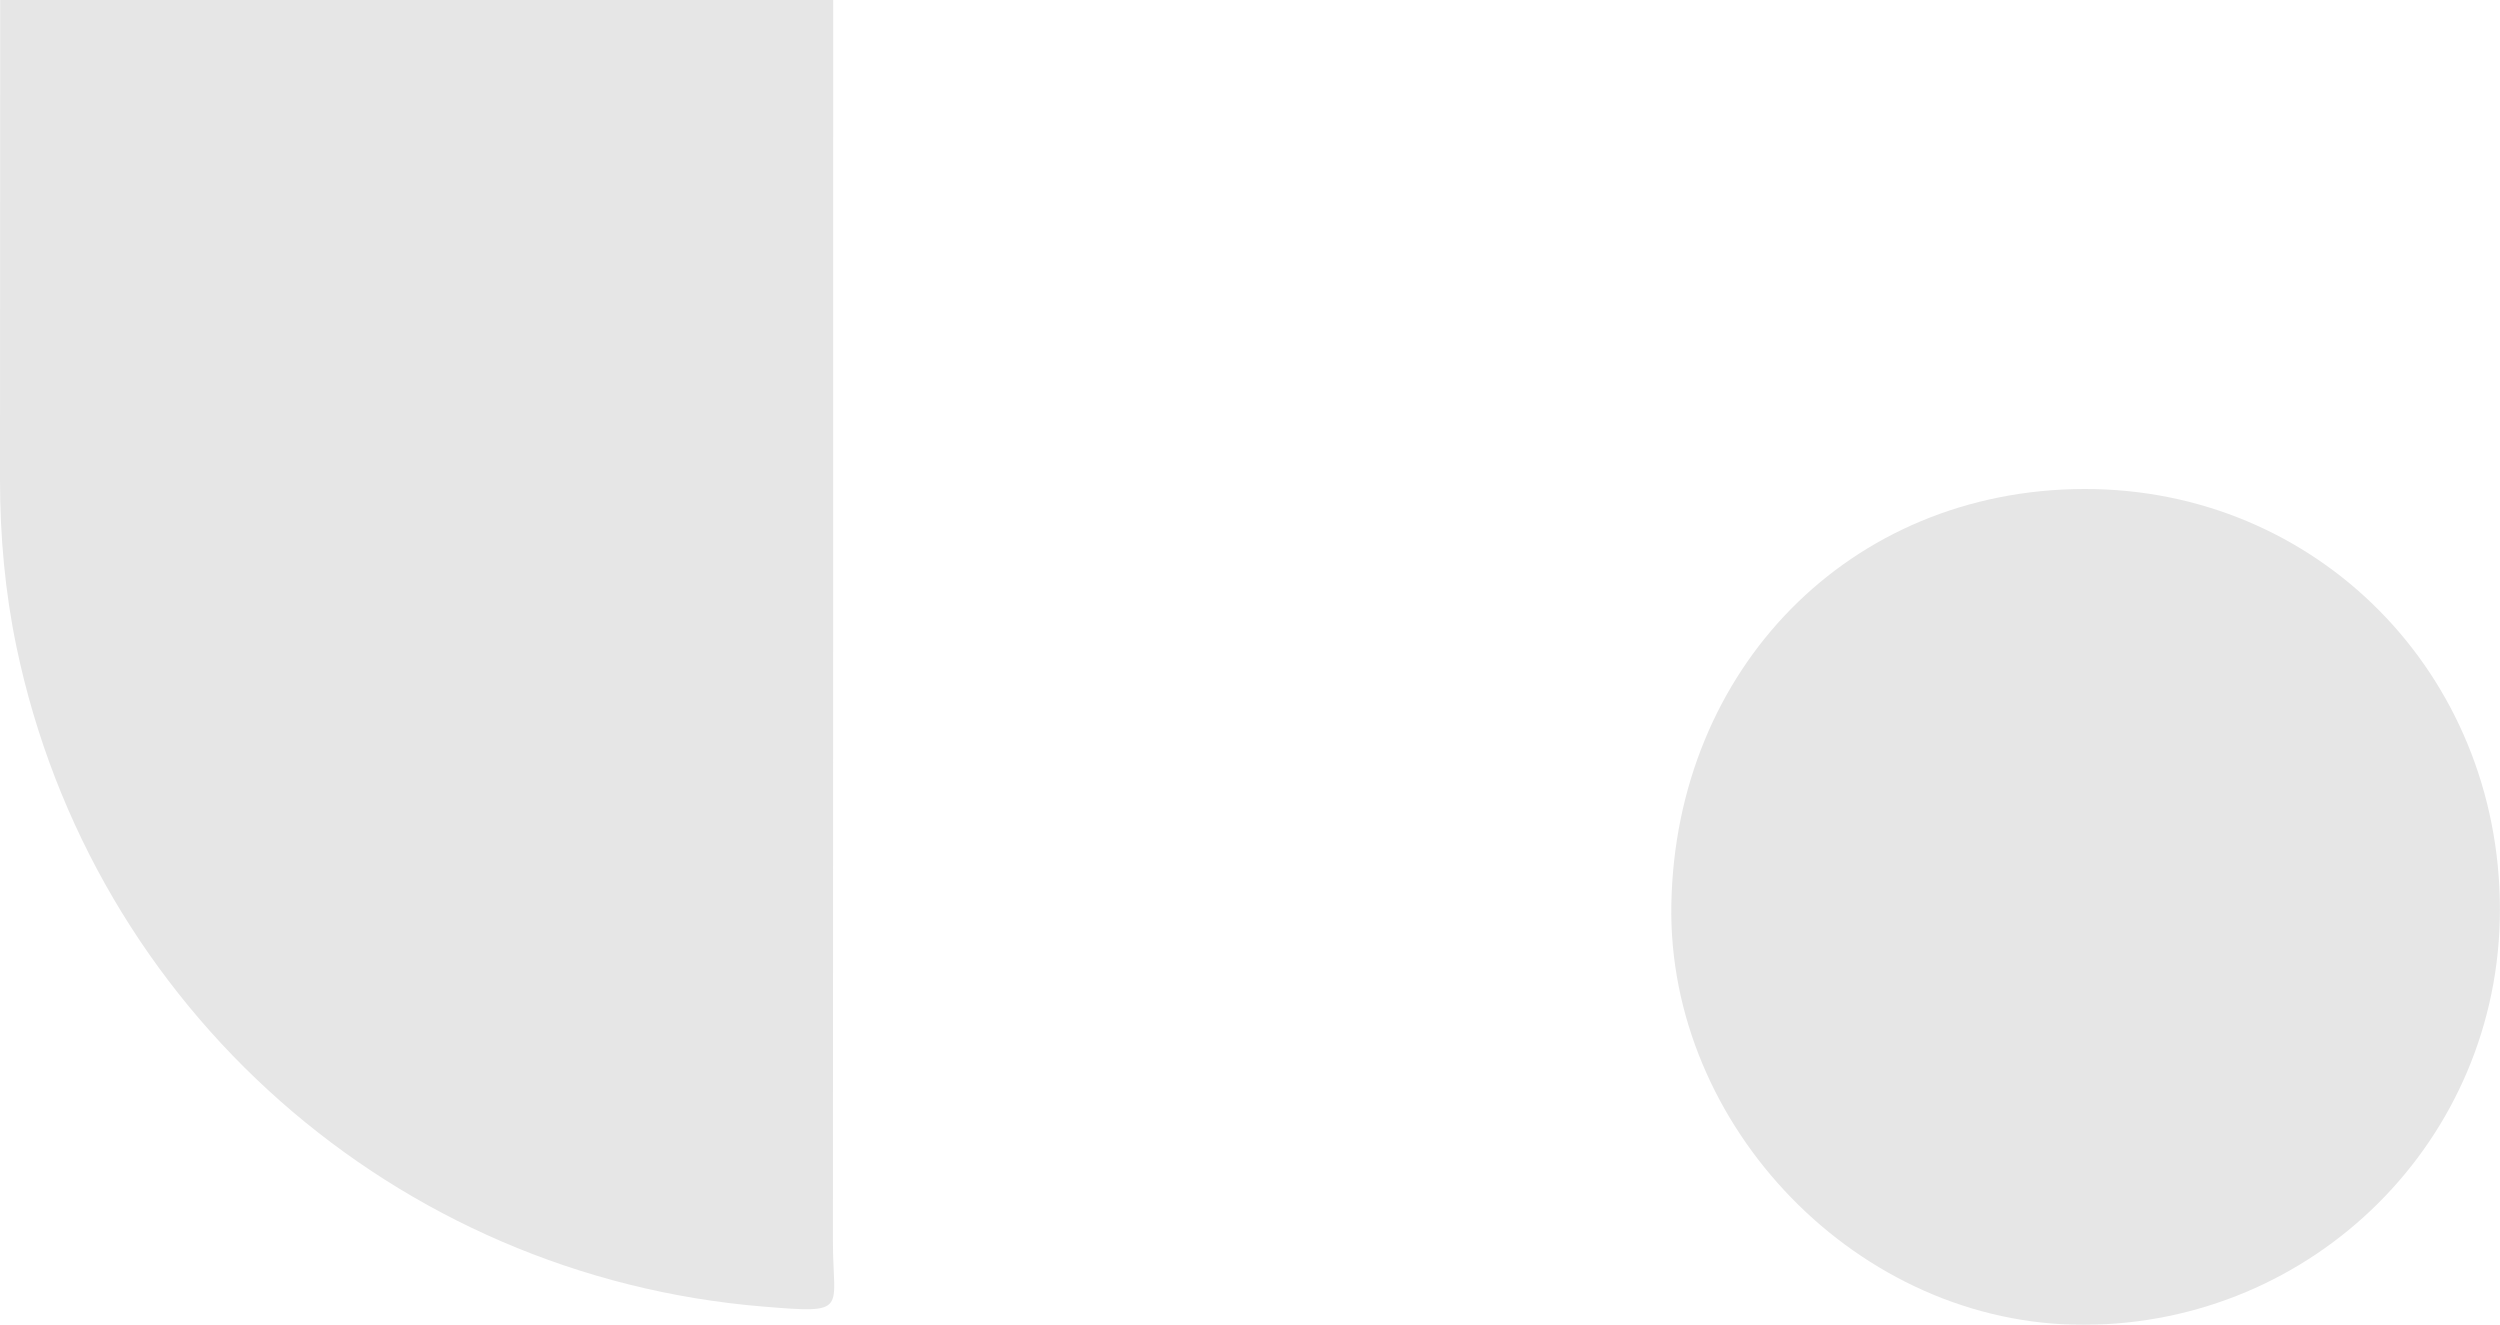
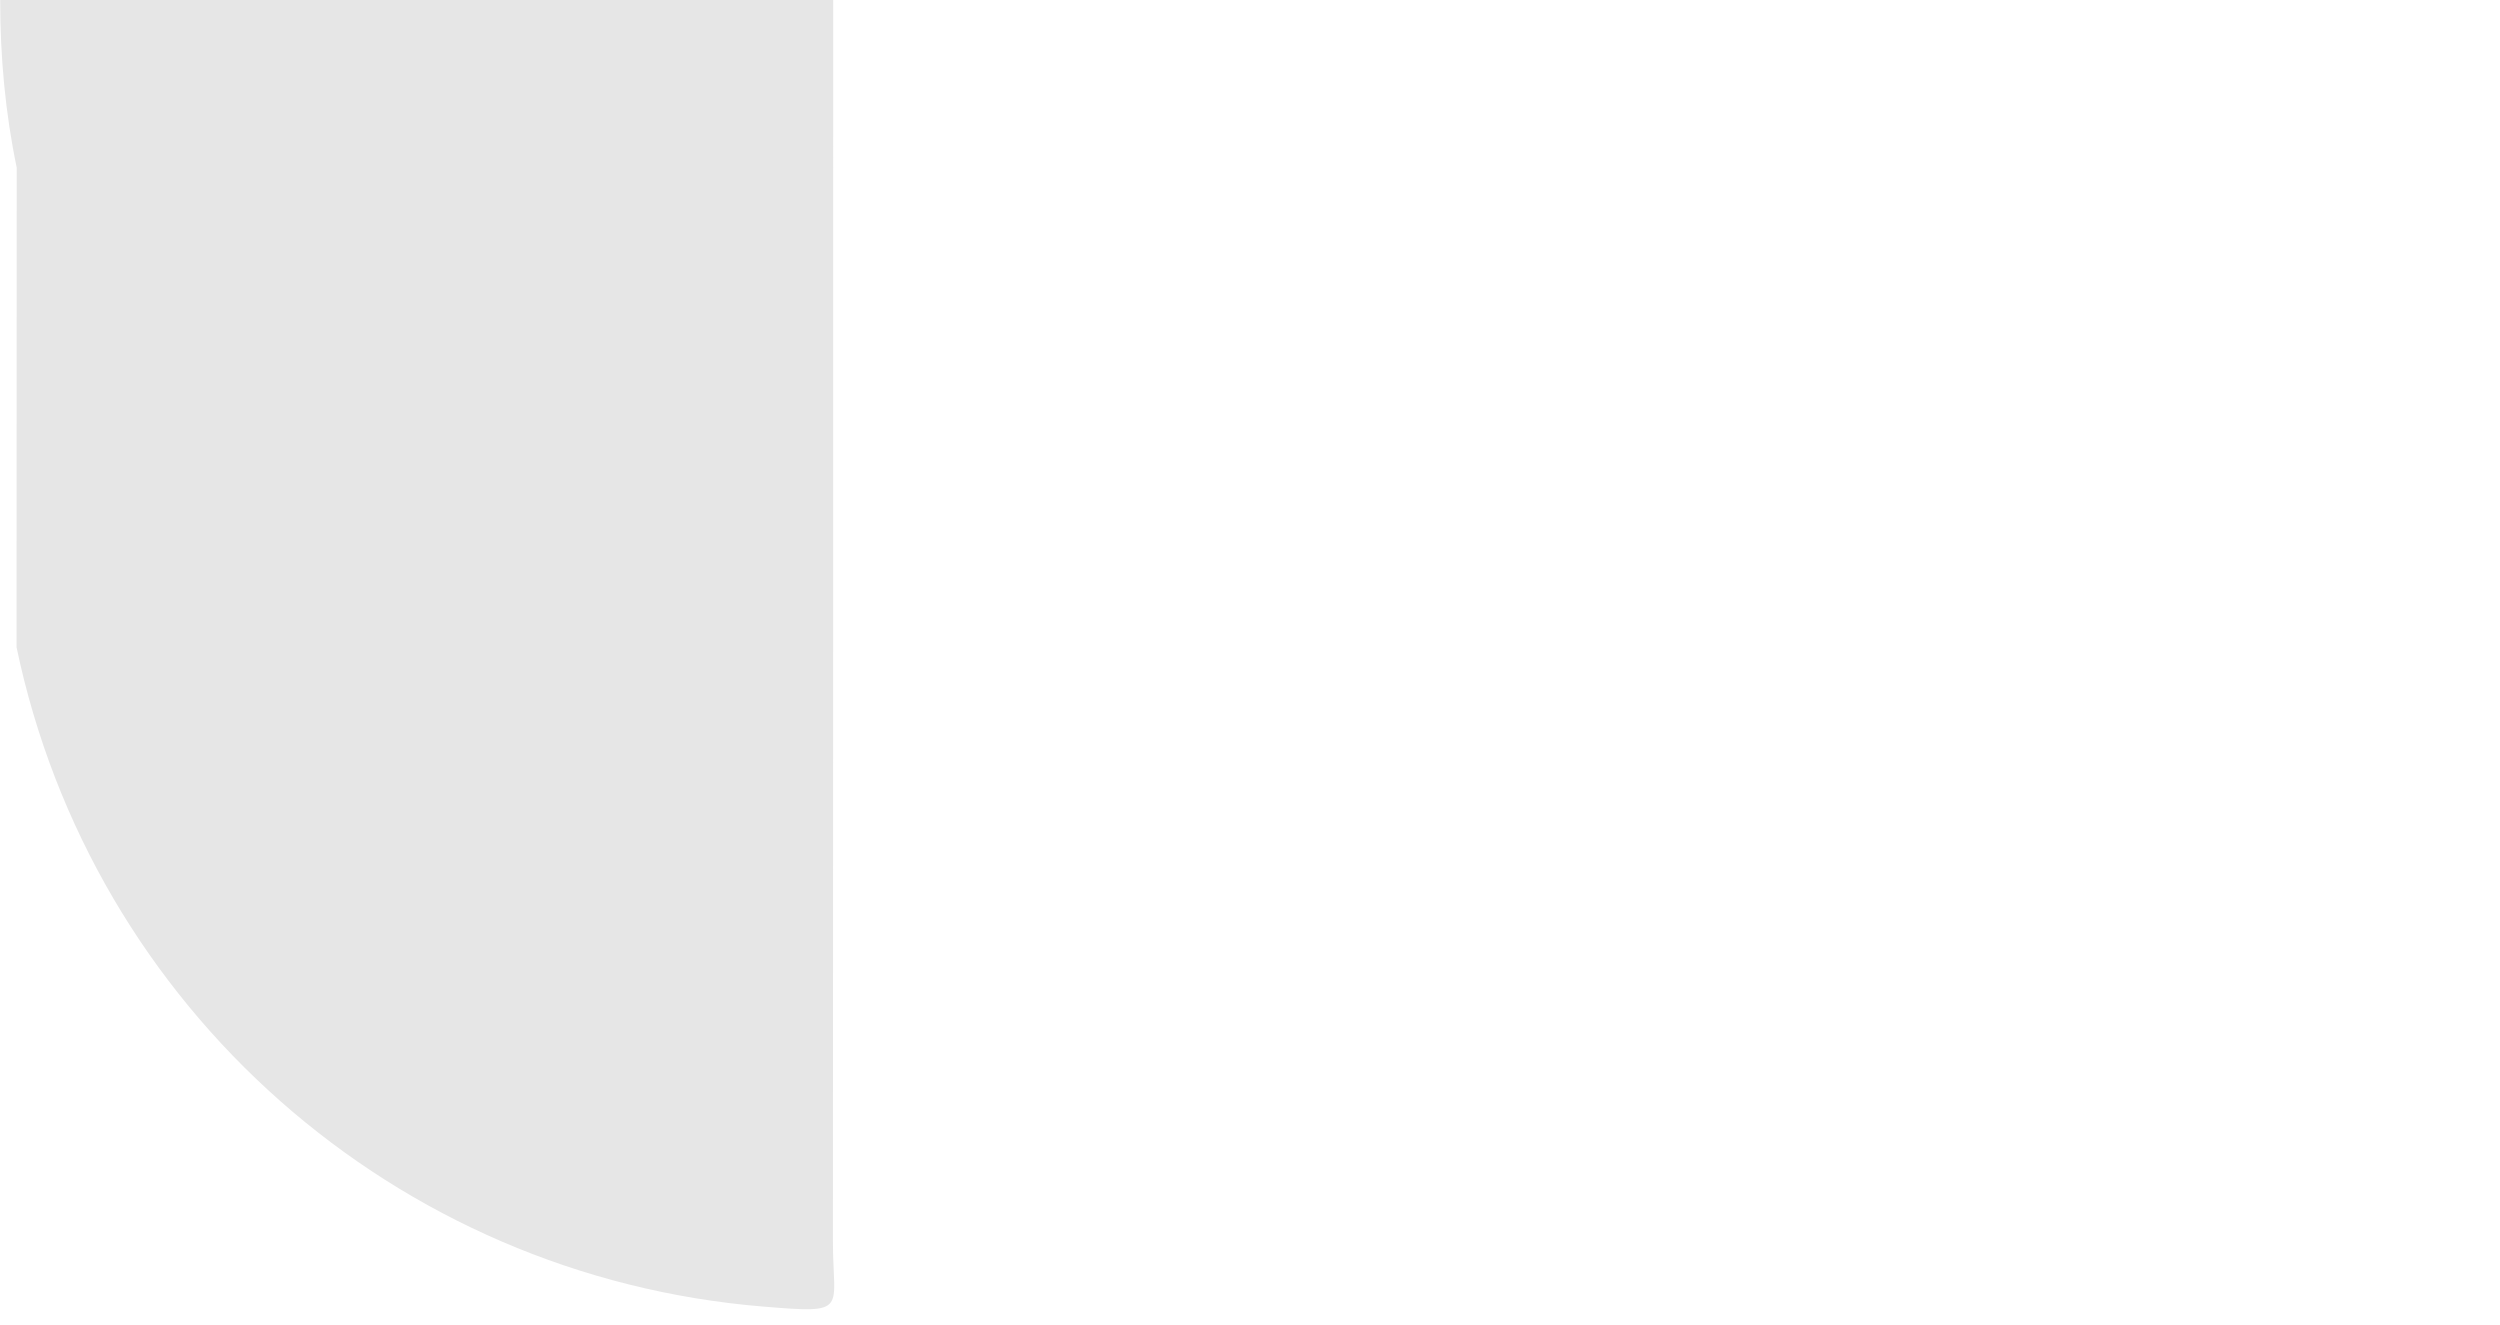
<svg xmlns="http://www.w3.org/2000/svg" id="Calque_2" viewBox="0 0 287.12 152.15">
  <defs>
    <style>
      .cls-1 {
        opacity: .1;
      }
    </style>
  </defs>
  <g id="Calque_1-2" data-name="Calque_1">
    <g class="cls-1">
-       <path d="M1.9,74.33c8.68,41.49,43.49,72.26,85.77,75.73,9.94.82,7.98.48,7.99-7.51.03-47.52.03-95.03.03-142.55H.02C.01,18.36,0,36.72,0,55.08c0,6.49.58,12.93,1.9,19.25Z" />
-       <path d="M239.36,56.16c-26.95.07-46.94,20.67-47.41,47.76-.44,25.39,21.44,48.3,47.4,48.23,26.39-.07,47.76-21.25,47.76-47.68,0-27.11-21.02-48.37-47.76-48.31Z" />
+       <path d="M1.9,74.33c8.68,41.49,43.49,72.26,85.77,75.73,9.94.82,7.98.48,7.99-7.51.03-47.52.03-95.03.03-142.55H.02c0,6.49.58,12.93,1.9,19.25Z" />
    </g>
  </g>
</svg>